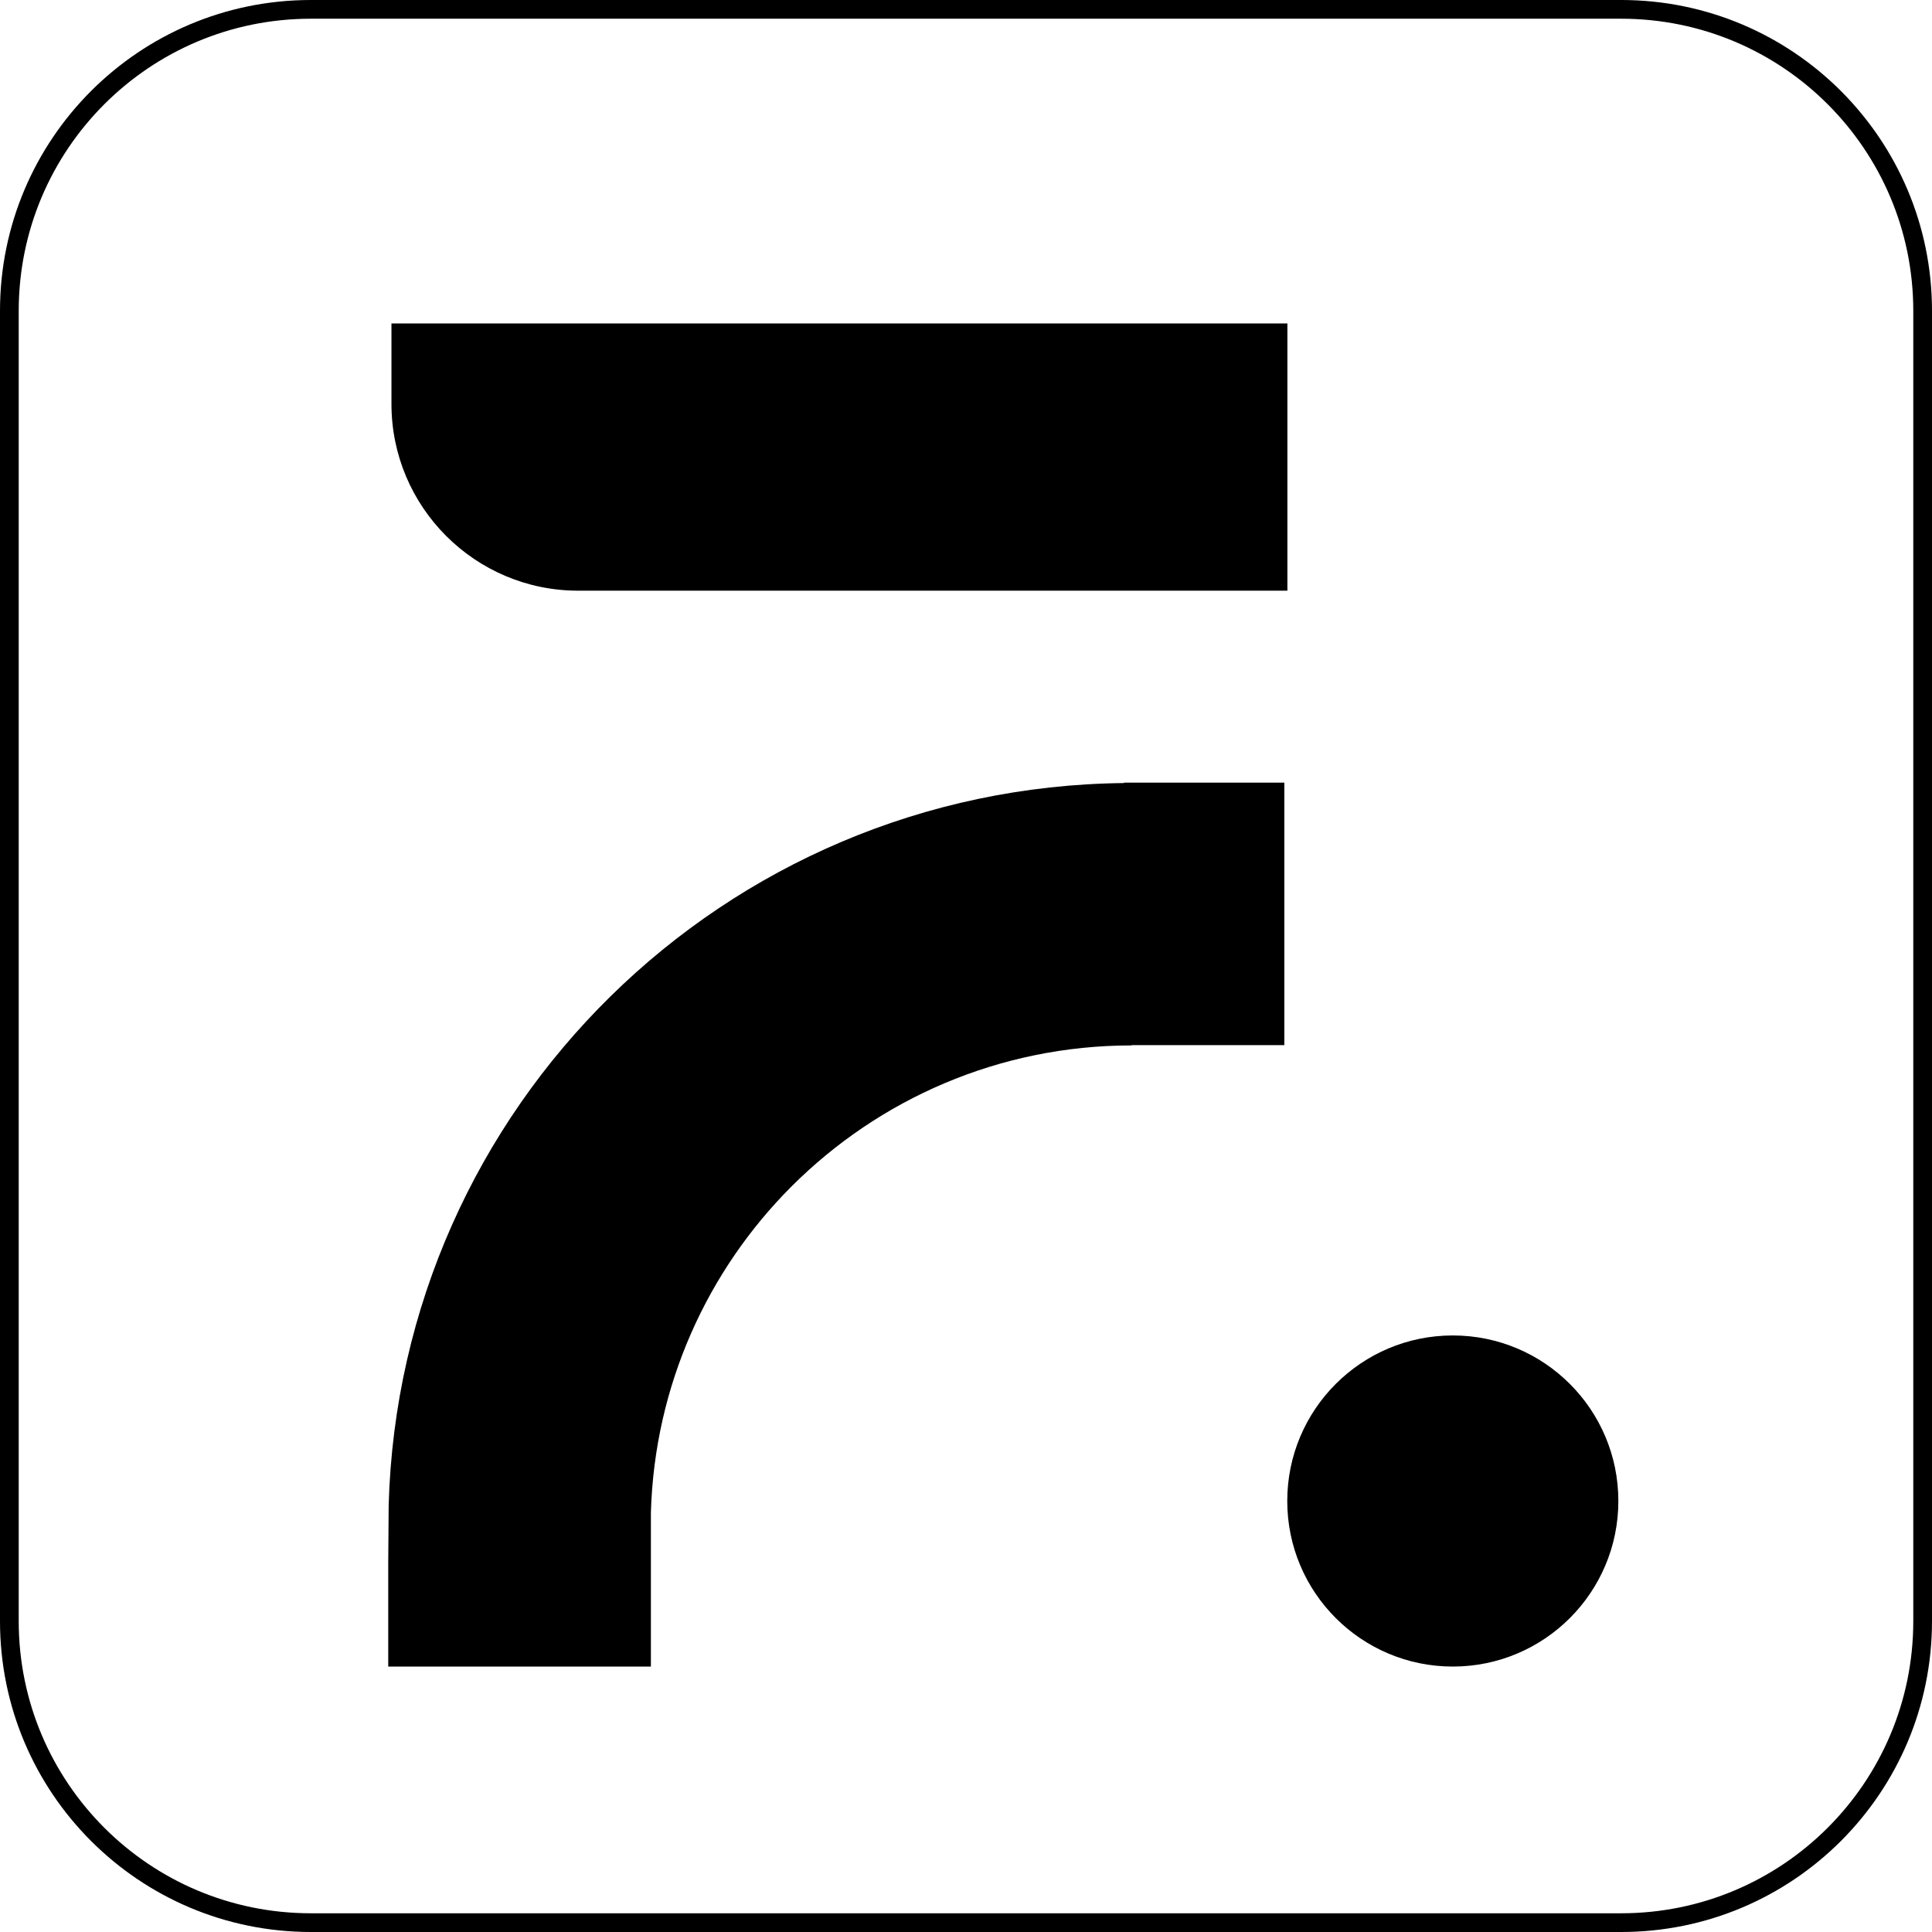
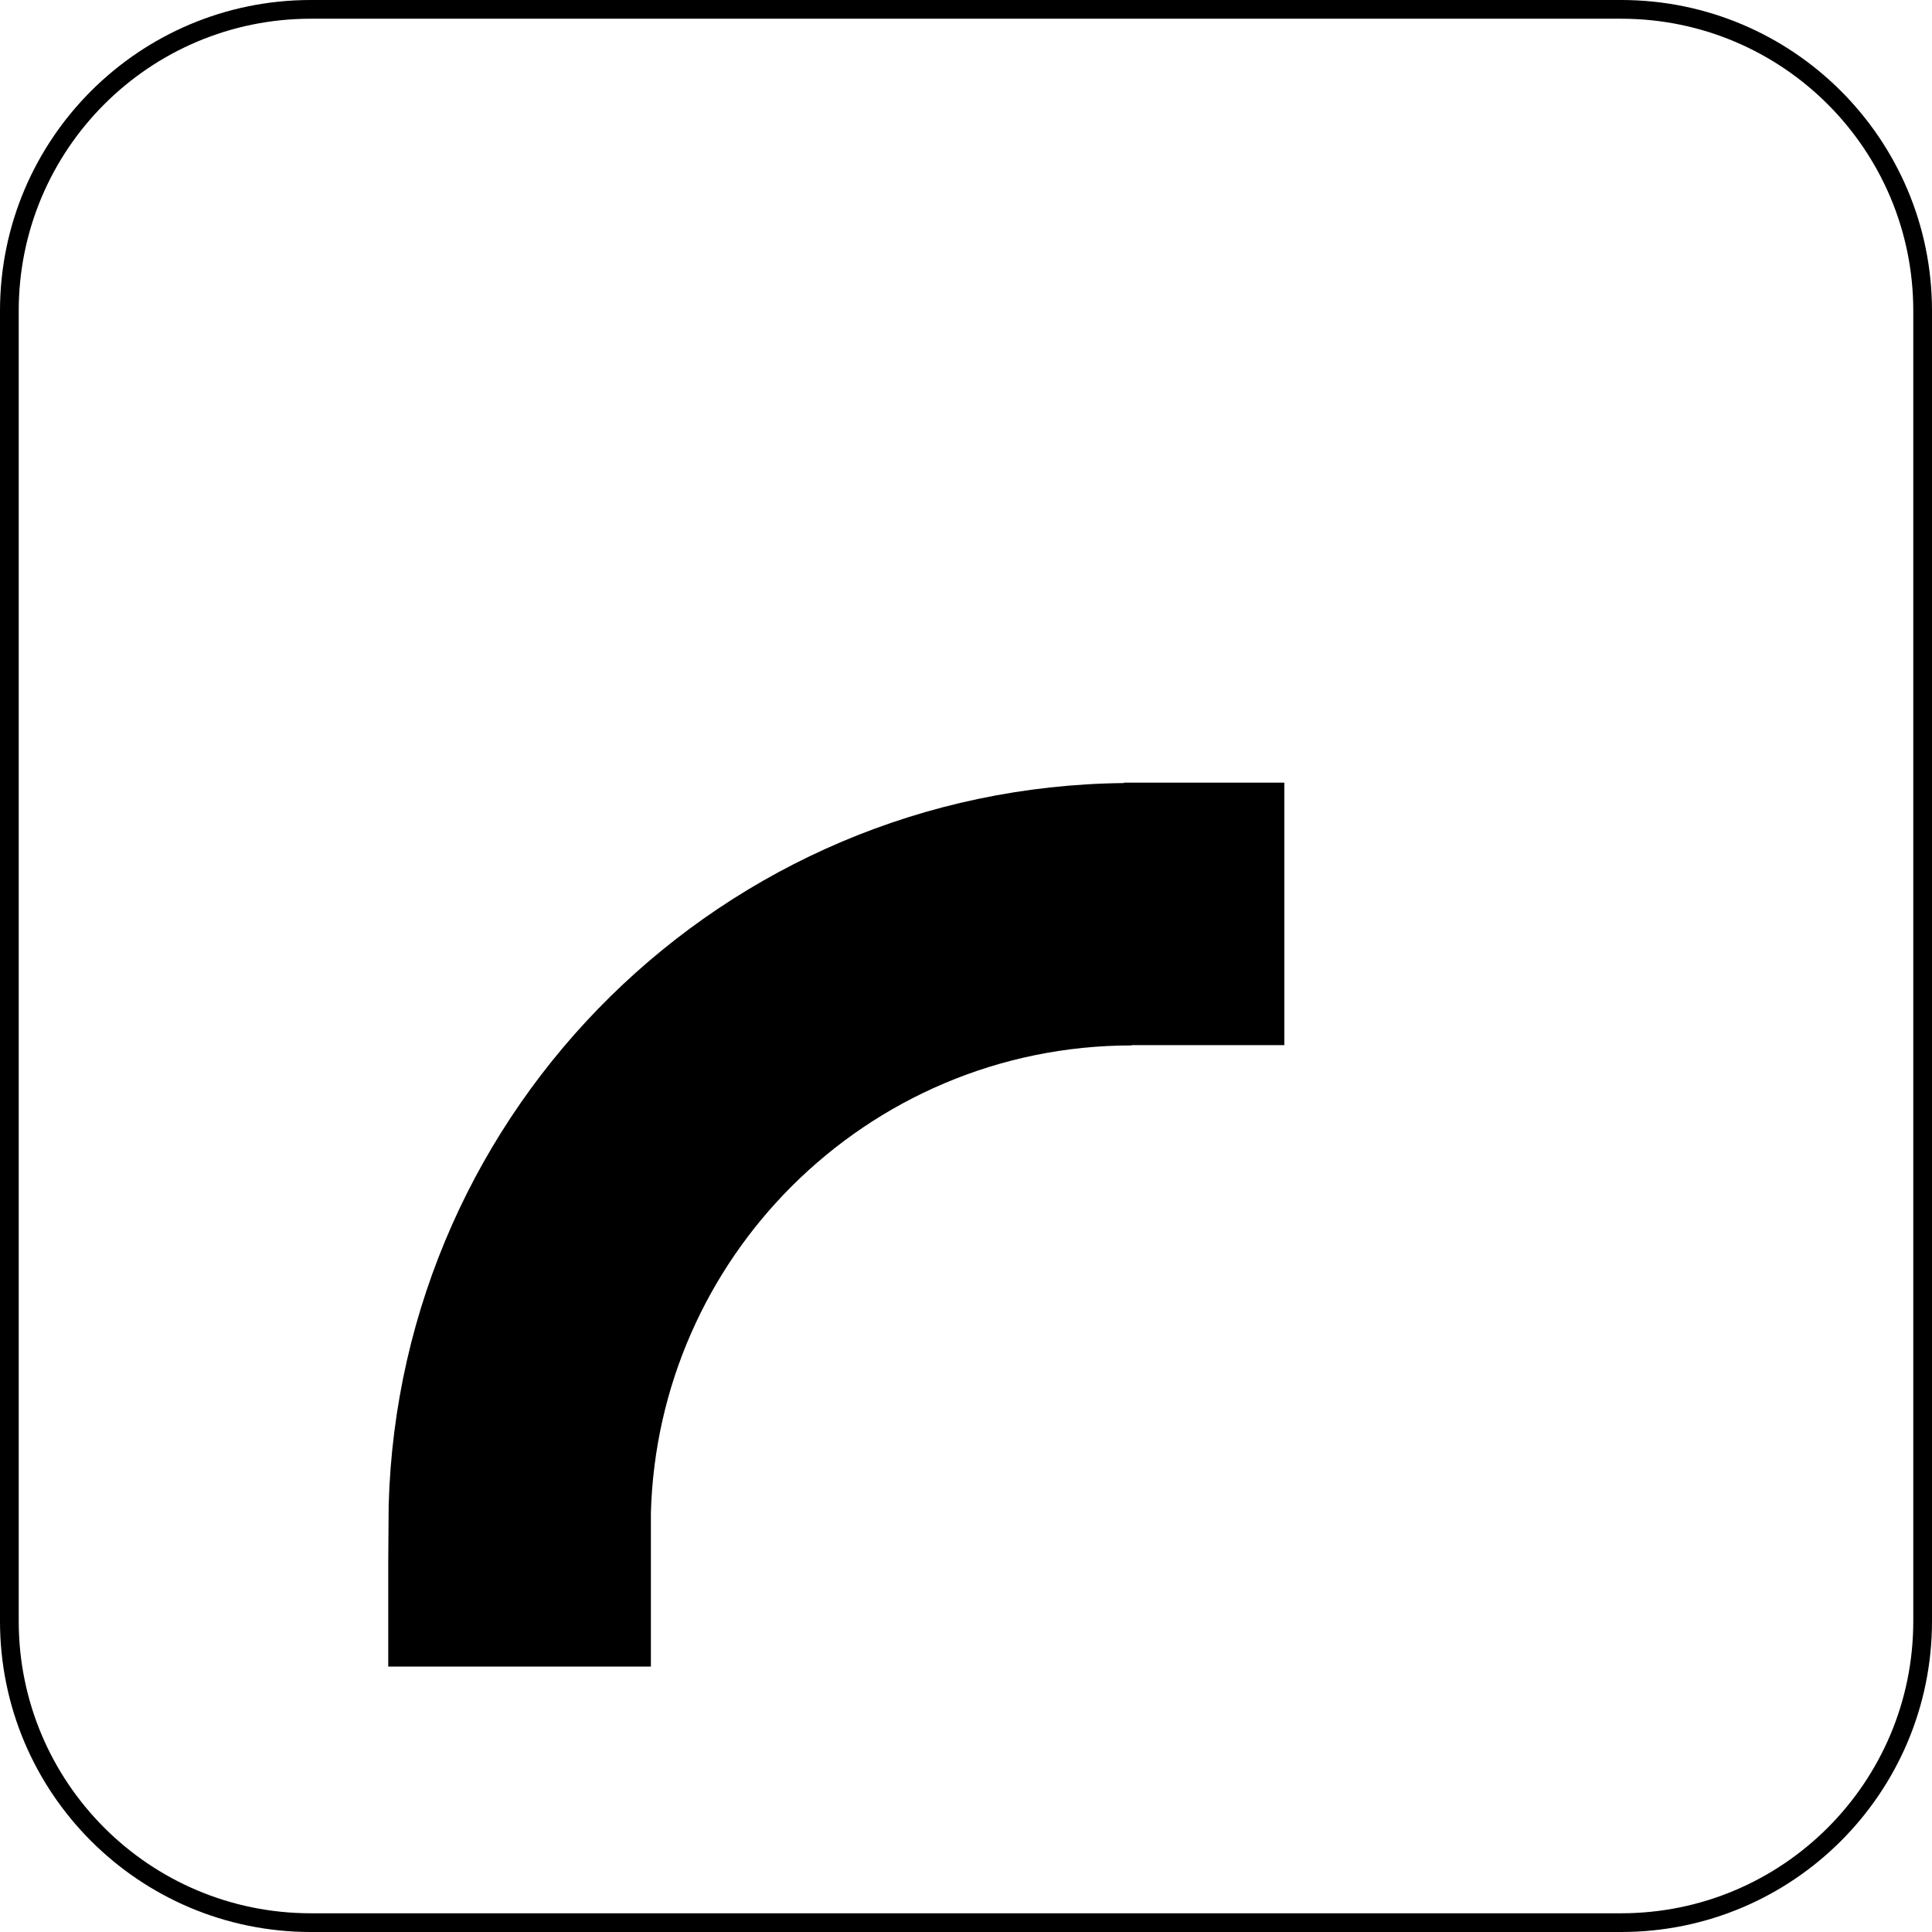
<svg xmlns="http://www.w3.org/2000/svg" id="katman_2" data-name="katman 2" viewBox="0 0 138.29 138.29">
  <g id="katman_1" data-name="katman 1">
-     <path d="M63.88.66h5.77v64.13h-19.13V14.02c0-7.37,5.99-13.36,13.36-13.36Z" transform="translate(27.36 92.8) rotate(-90)" />
    <path d="M91.93,56.02v18.79h-10.93v.02c-9.5,0-18.11,3.86-24.34,10.09-6.01,6.01-9.81,14.24-10.07,23.35v11.02h-18.8v-7.48l.03-3.93v-.12c.78-28.51,24-51.41,52.63-51.71v-.03h11.48Z" fill-rule="evenodd" />
-     <circle cx="103.99" cy="107.44" r="11.85" />
-     <path d="M116.04.67H22.25C10.33.67.67,10.33.67,22.25v93.79c0,11.92,9.66,21.58,21.58,21.58h93.79c11.92,0,21.58-9.66,21.58-21.58V22.25c0-11.92-9.66-21.58-21.58-21.58Z" fill="none" stroke="#000" stroke-miterlimit="10" stroke-width="1.34" />
+     <path d="M116.04.67H22.25C10.33.67.67,10.33.67,22.25v93.79c0,11.92,9.66,21.58,21.58,21.58h93.79c11.92,0,21.58-9.66,21.58-21.58V22.25c0-11.92-9.66-21.58-21.58-21.58" fill="none" stroke="#000" stroke-miterlimit="10" stroke-width="1.34" />
  </g>
</svg>